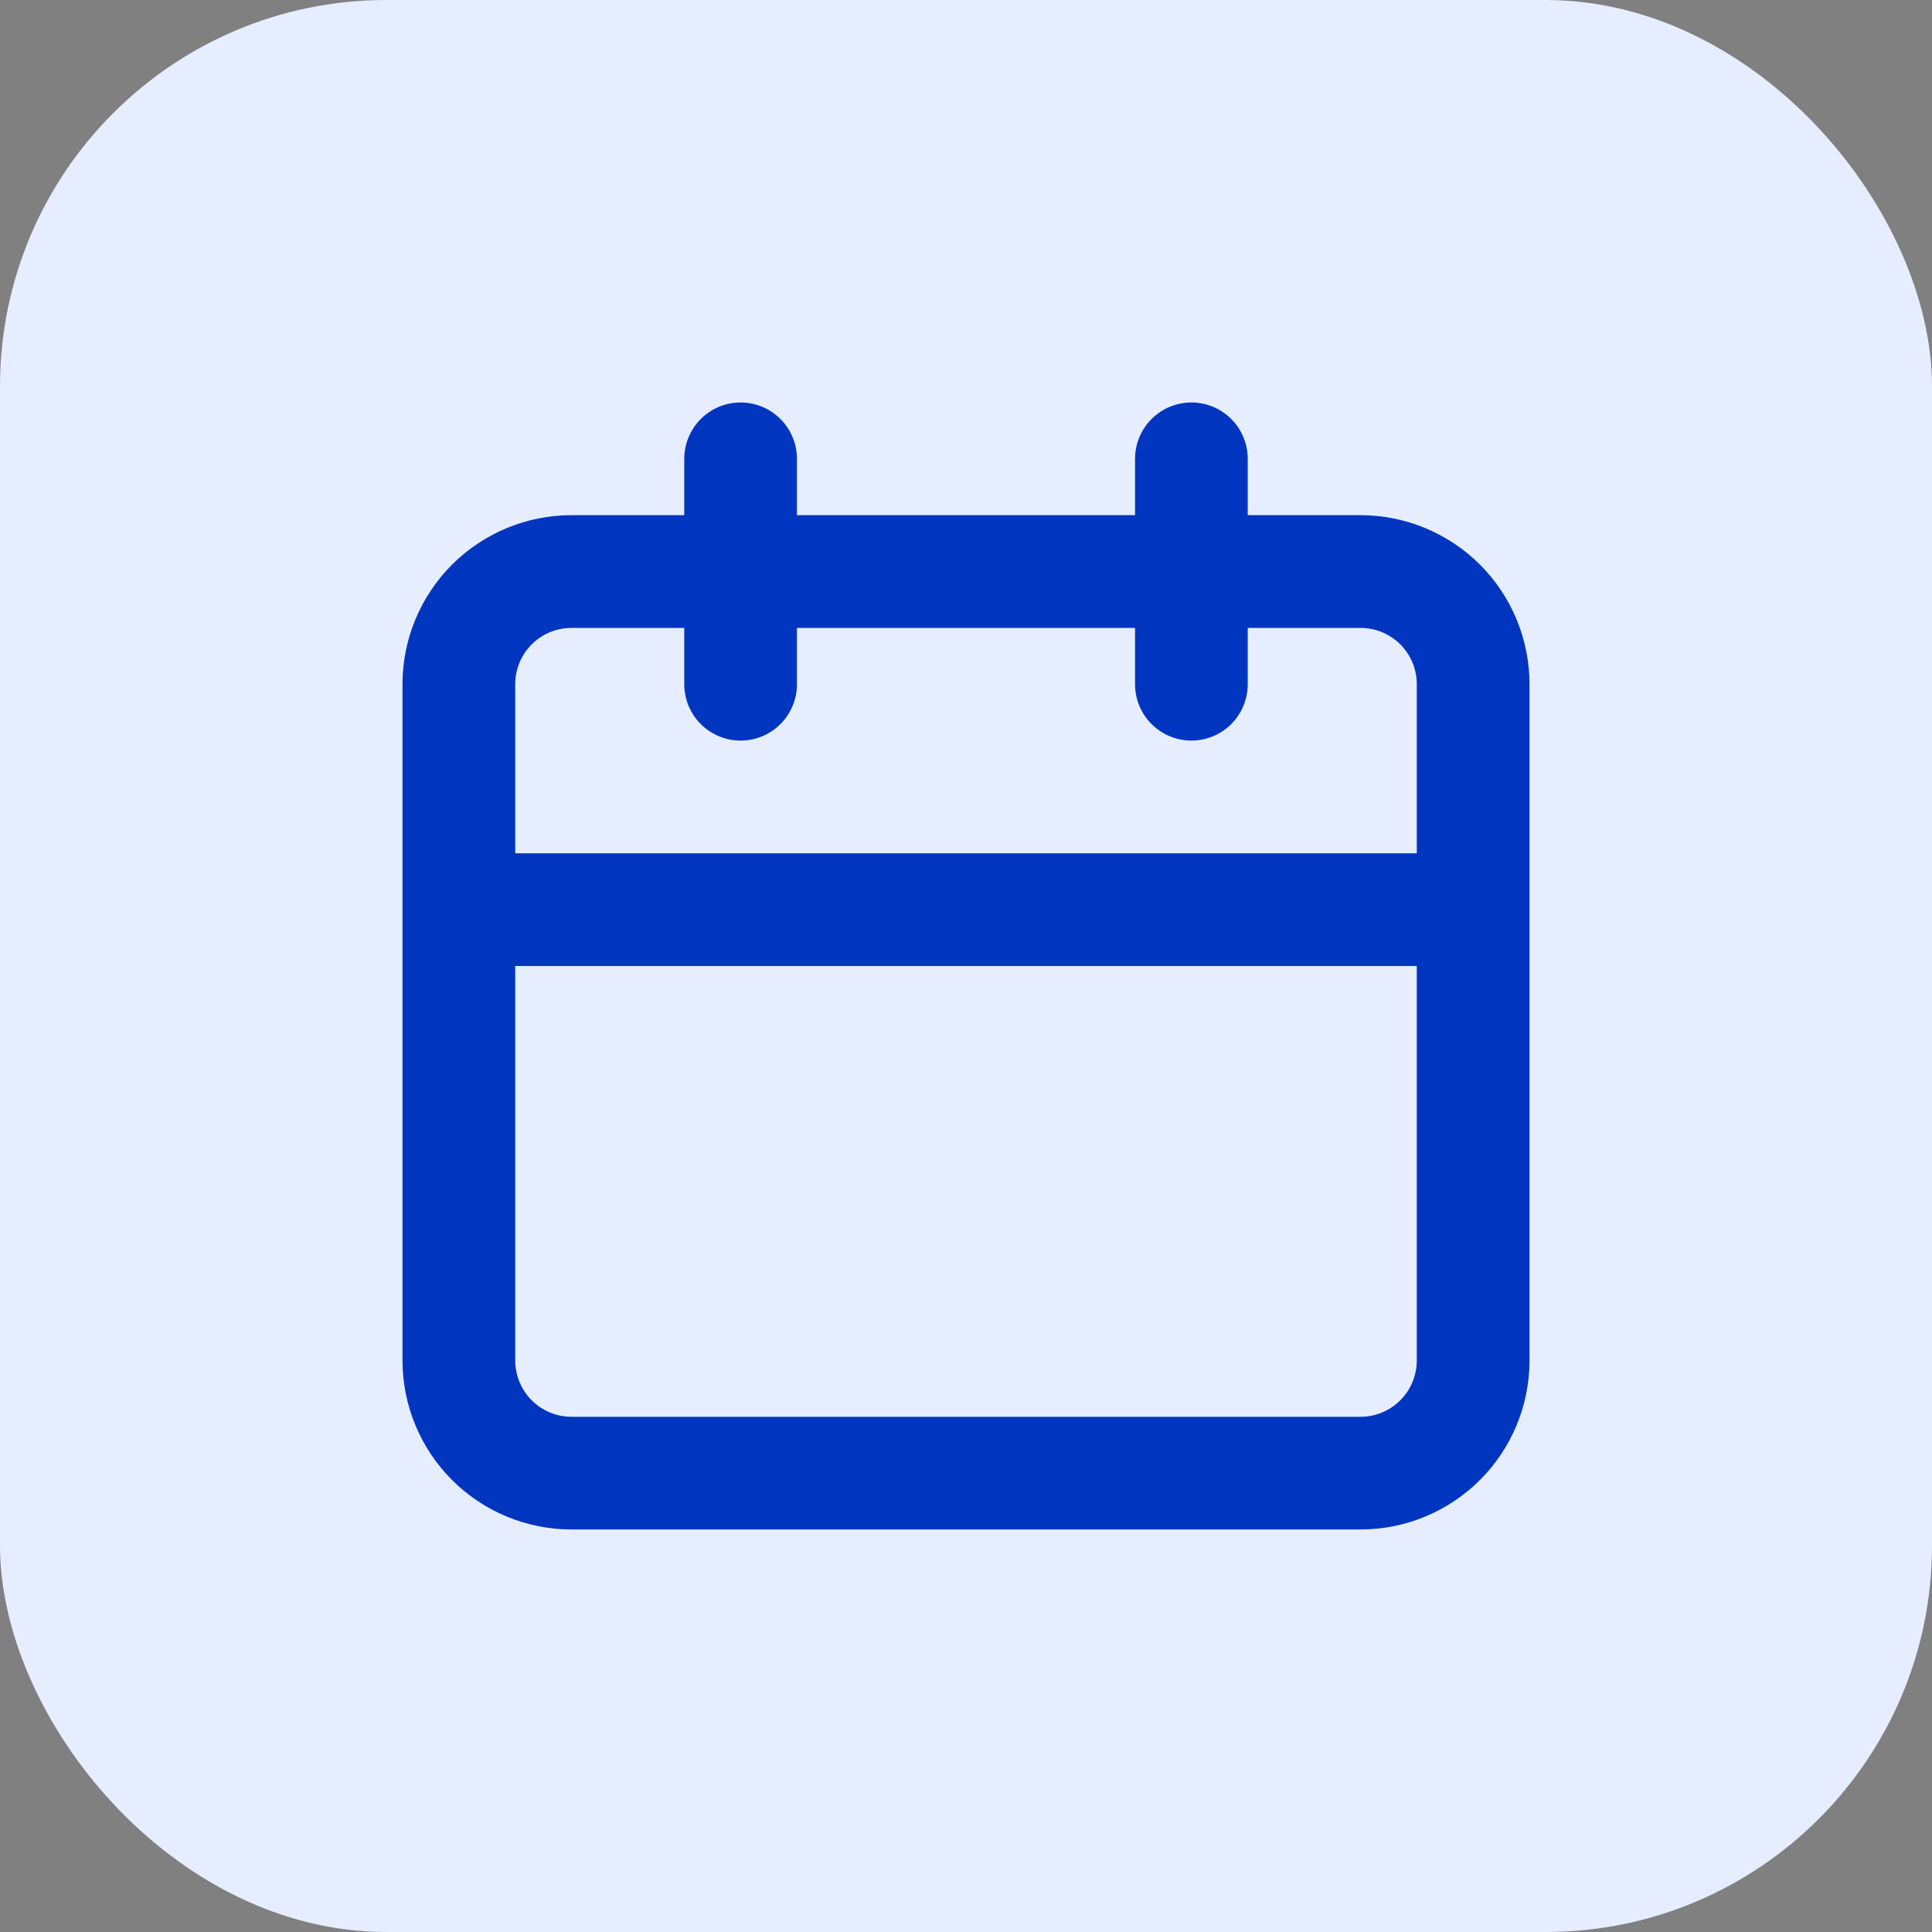
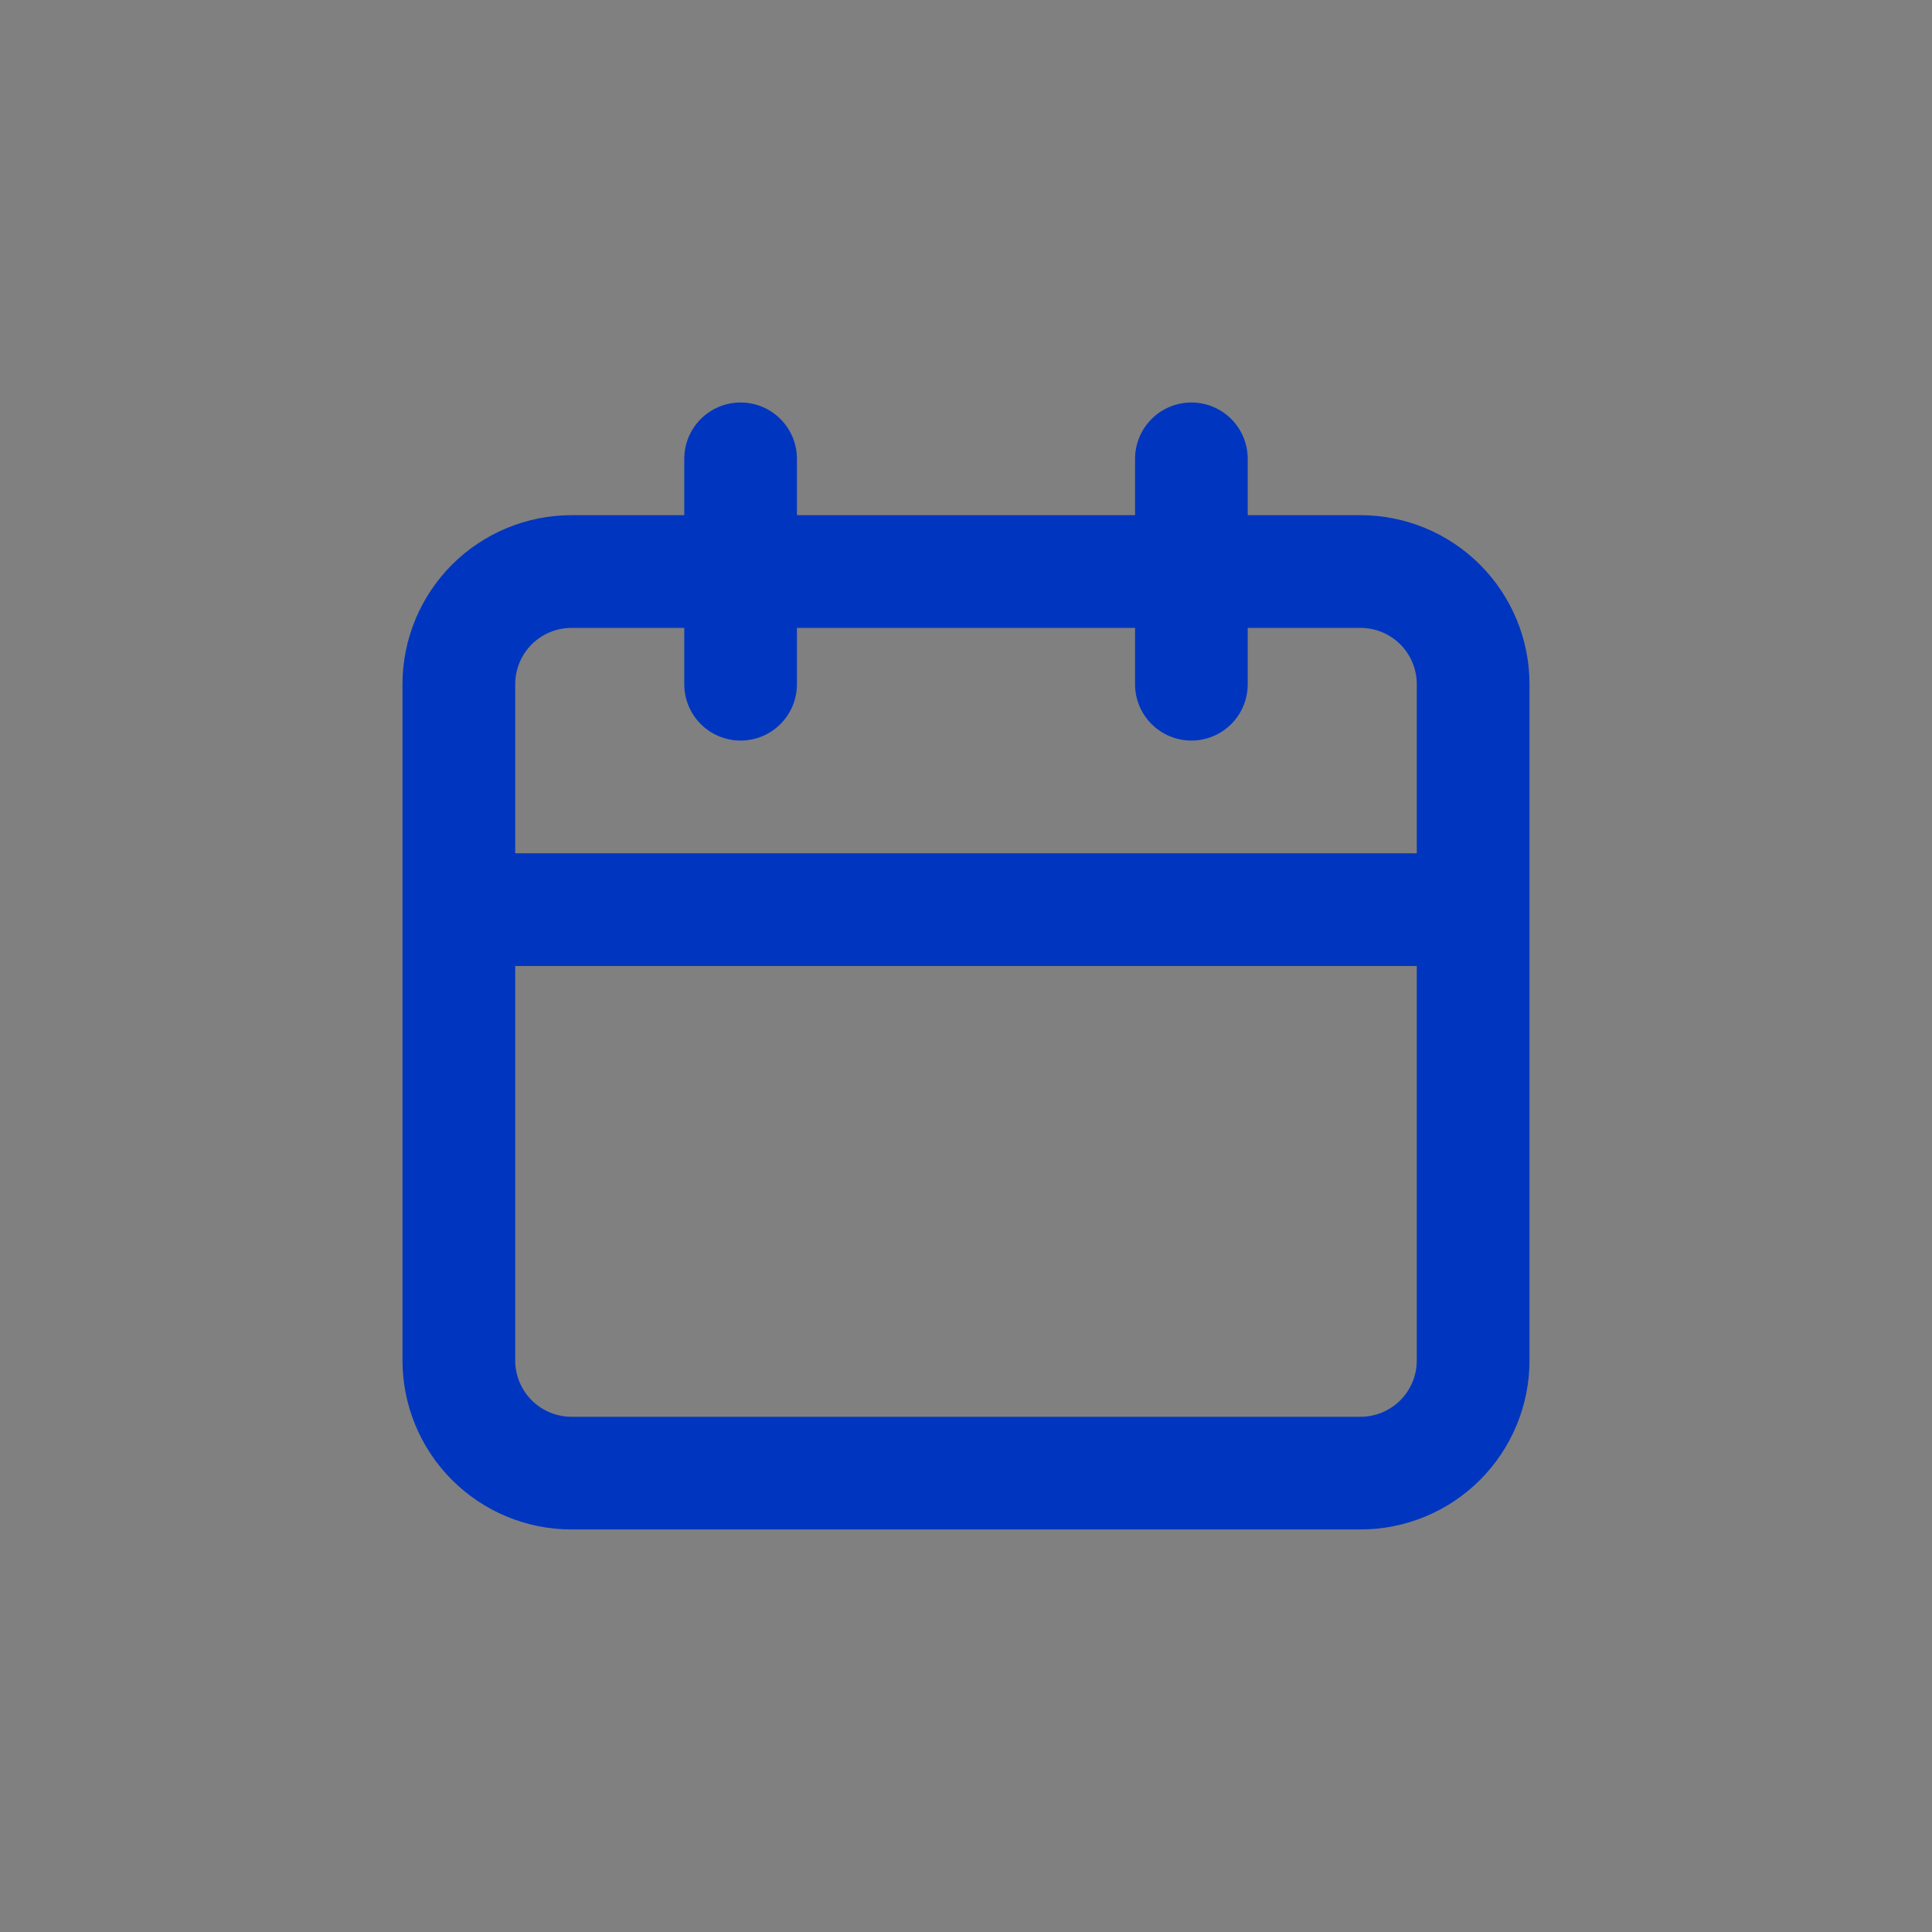
<svg xmlns="http://www.w3.org/2000/svg" width="40" height="40" viewBox="0 0 40 40" fill="none">
  <rect x="0" y="0" width="40" height="40" fill="#808080" stroke="none" />
-   <rect width="40" height="40" rx="8" fill="#E6EDFF" />
  <path d="M28.167 10.666H25.833V9.5C25.833 9.19 25.71 8.894 25.492 8.675C25.273 8.456 24.976 8.333 24.667 8.333C24.357 8.333 24.061 8.456 23.842 8.675C23.623 8.894 23.5 9.19 23.5 9.5V10.666H16.5V9.5C16.5 9.19 16.377 8.894 16.158 8.675C15.94 8.456 15.643 8.333 15.333 8.333C15.024 8.333 14.727 8.456 14.508 8.675C14.29 8.894 14.167 9.19 14.167 9.5V10.666H11.833C10.905 10.666 10.015 11.035 9.358 11.691C8.702 12.348 8.333 13.238 8.333 14.166V28.166C8.333 29.095 8.702 29.985 9.358 30.641C10.015 31.298 10.905 31.666 11.833 31.666H28.167C29.095 31.666 29.985 31.298 30.642 30.641C31.298 29.985 31.667 29.095 31.667 28.166V14.166C31.667 13.238 31.298 12.348 30.642 11.691C29.985 11.035 29.095 10.666 28.167 10.666ZM29.333 28.166C29.333 28.476 29.21 28.773 28.992 28.991C28.773 29.21 28.476 29.333 28.167 29.333H11.833C11.524 29.333 11.227 29.21 11.008 28.991C10.79 28.773 10.667 28.476 10.667 28.166V20H29.333V28.166ZM29.333 17.666H10.667V14.166C10.667 13.857 10.79 13.56 11.008 13.341C11.227 13.123 11.524 13 11.833 13H14.167V14.166C14.167 14.476 14.29 14.773 14.508 14.991C14.727 15.21 15.024 15.333 15.333 15.333C15.643 15.333 15.94 15.21 16.158 14.991C16.377 14.773 16.5 14.476 16.5 14.166V13H23.5V14.166C23.5 14.476 23.623 14.773 23.842 14.991C24.061 15.21 24.357 15.333 24.667 15.333C24.976 15.333 25.273 15.21 25.492 14.991C25.71 14.773 25.833 14.476 25.833 14.166V13H28.167C28.476 13 28.773 13.123 28.992 13.341C29.21 13.56 29.333 13.857 29.333 14.166V17.666Z" fill="#0036BF" />
</svg>